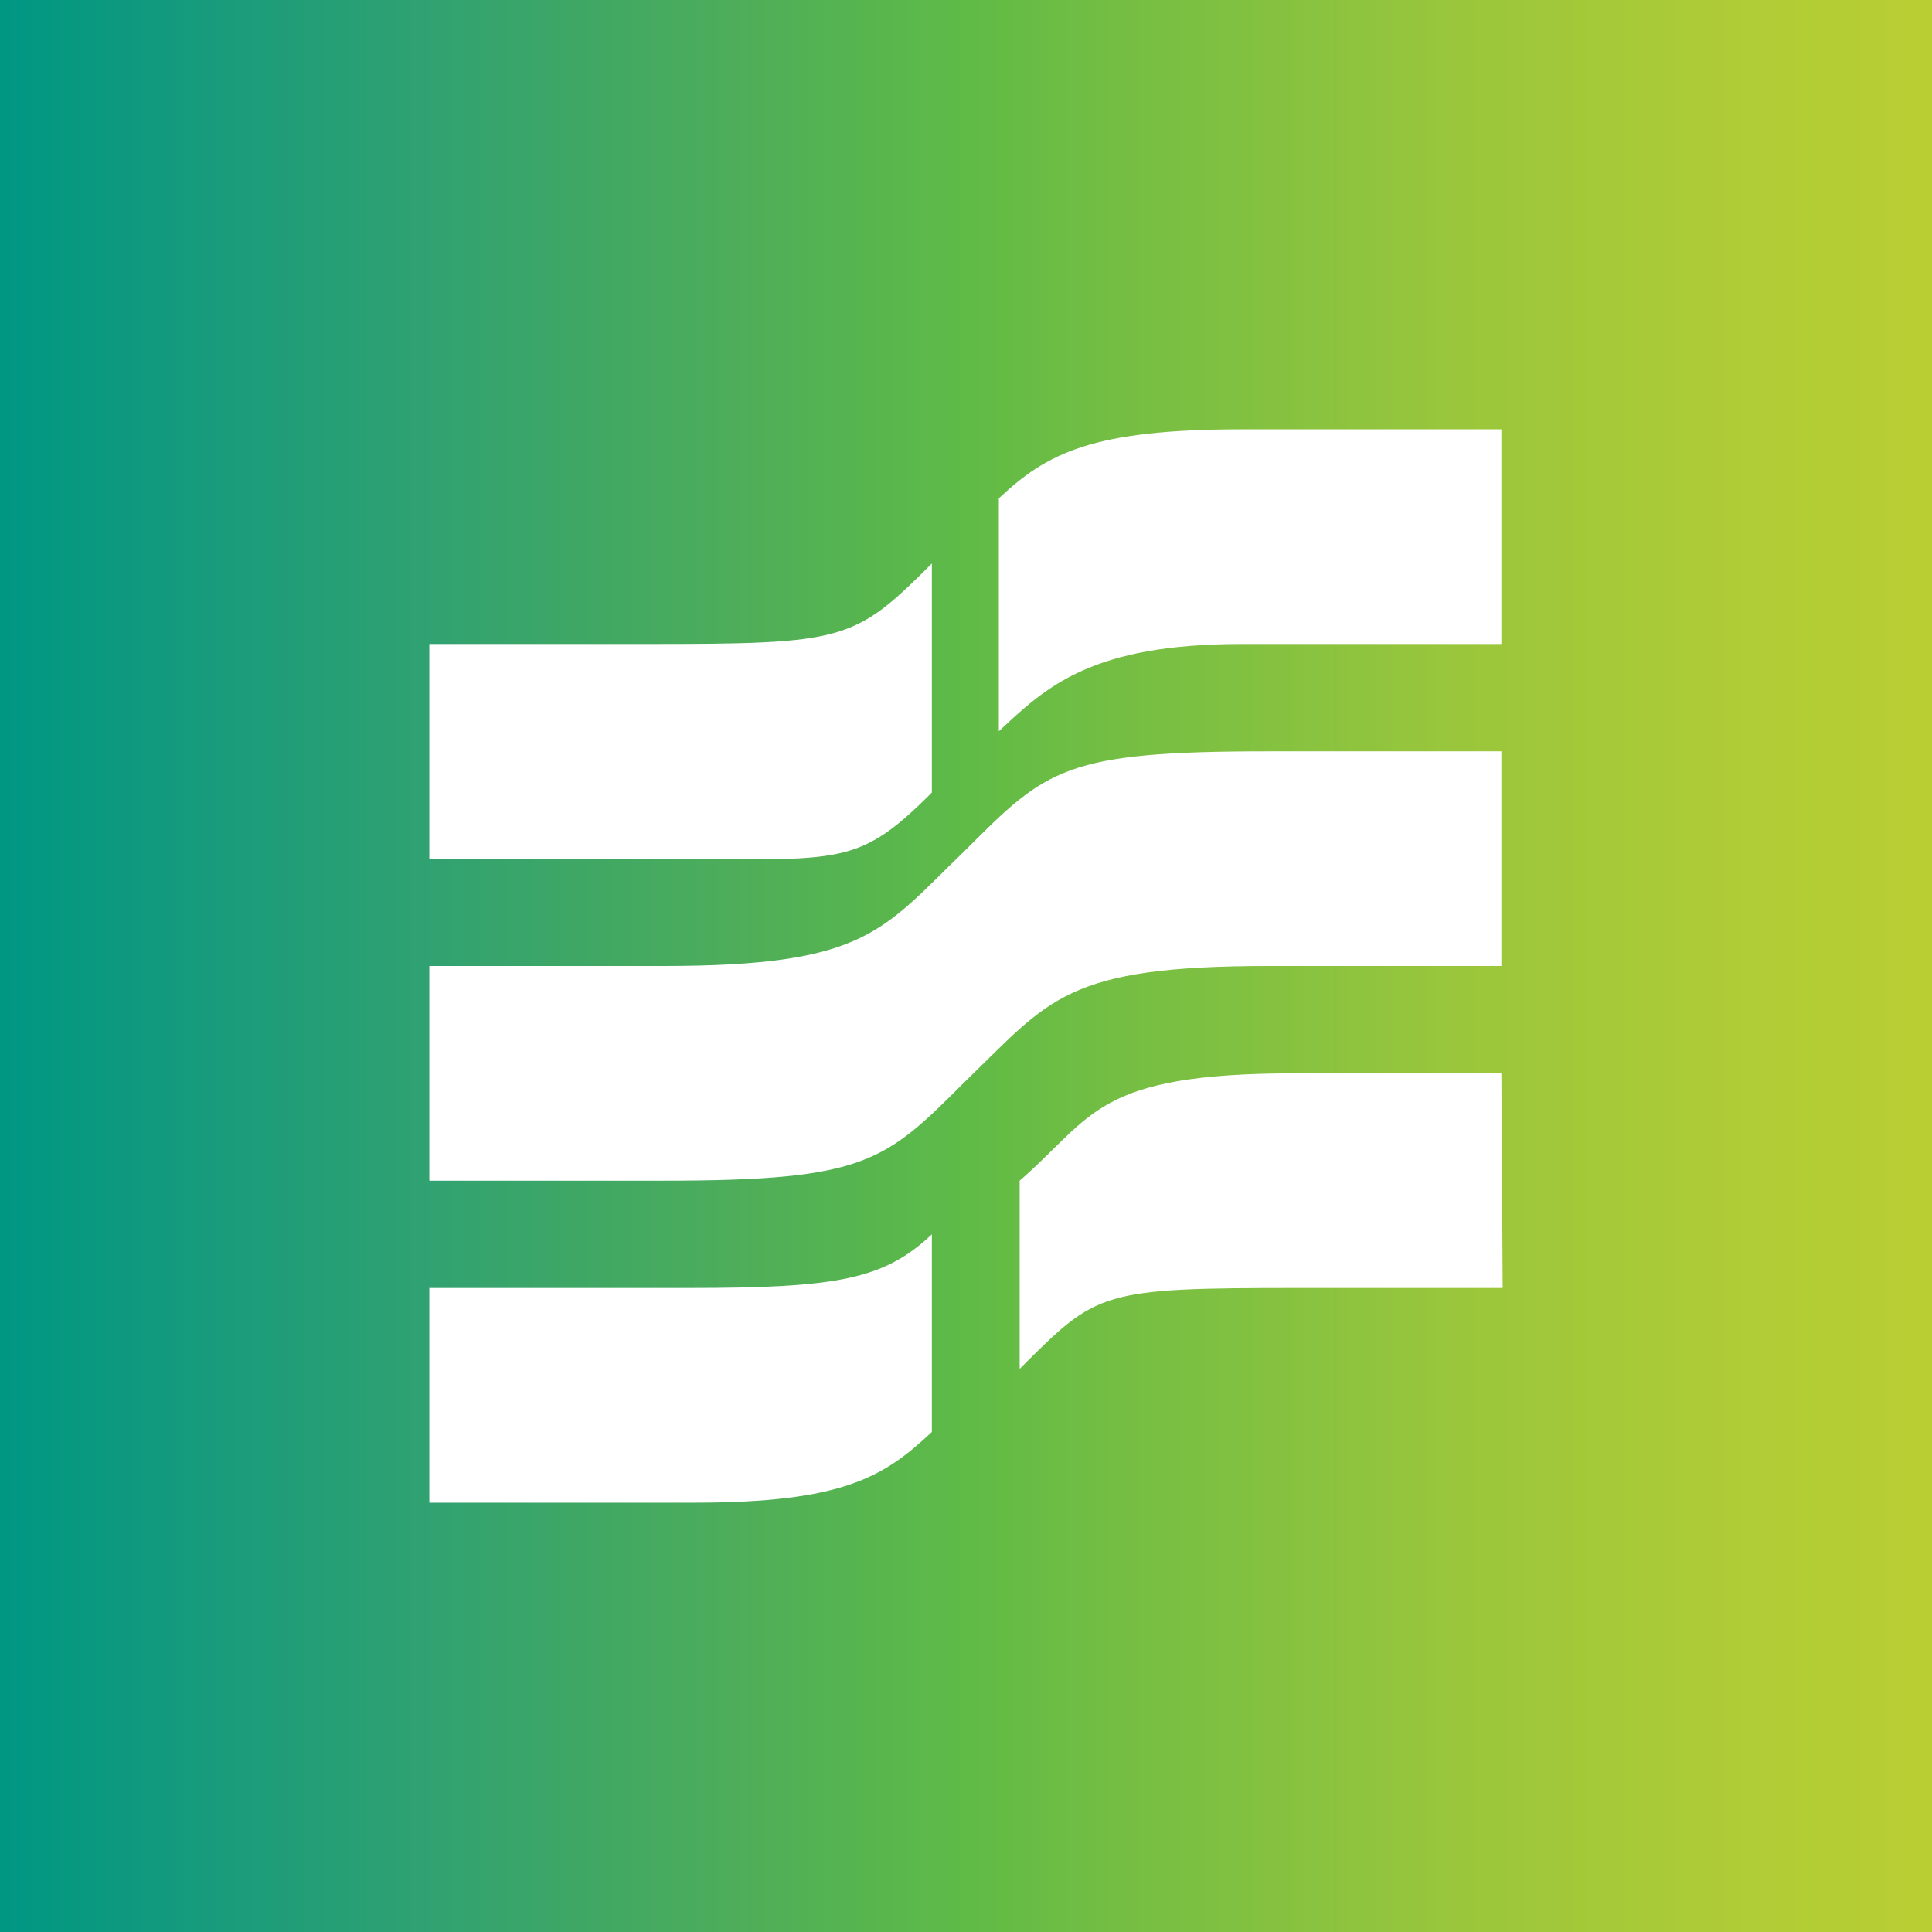
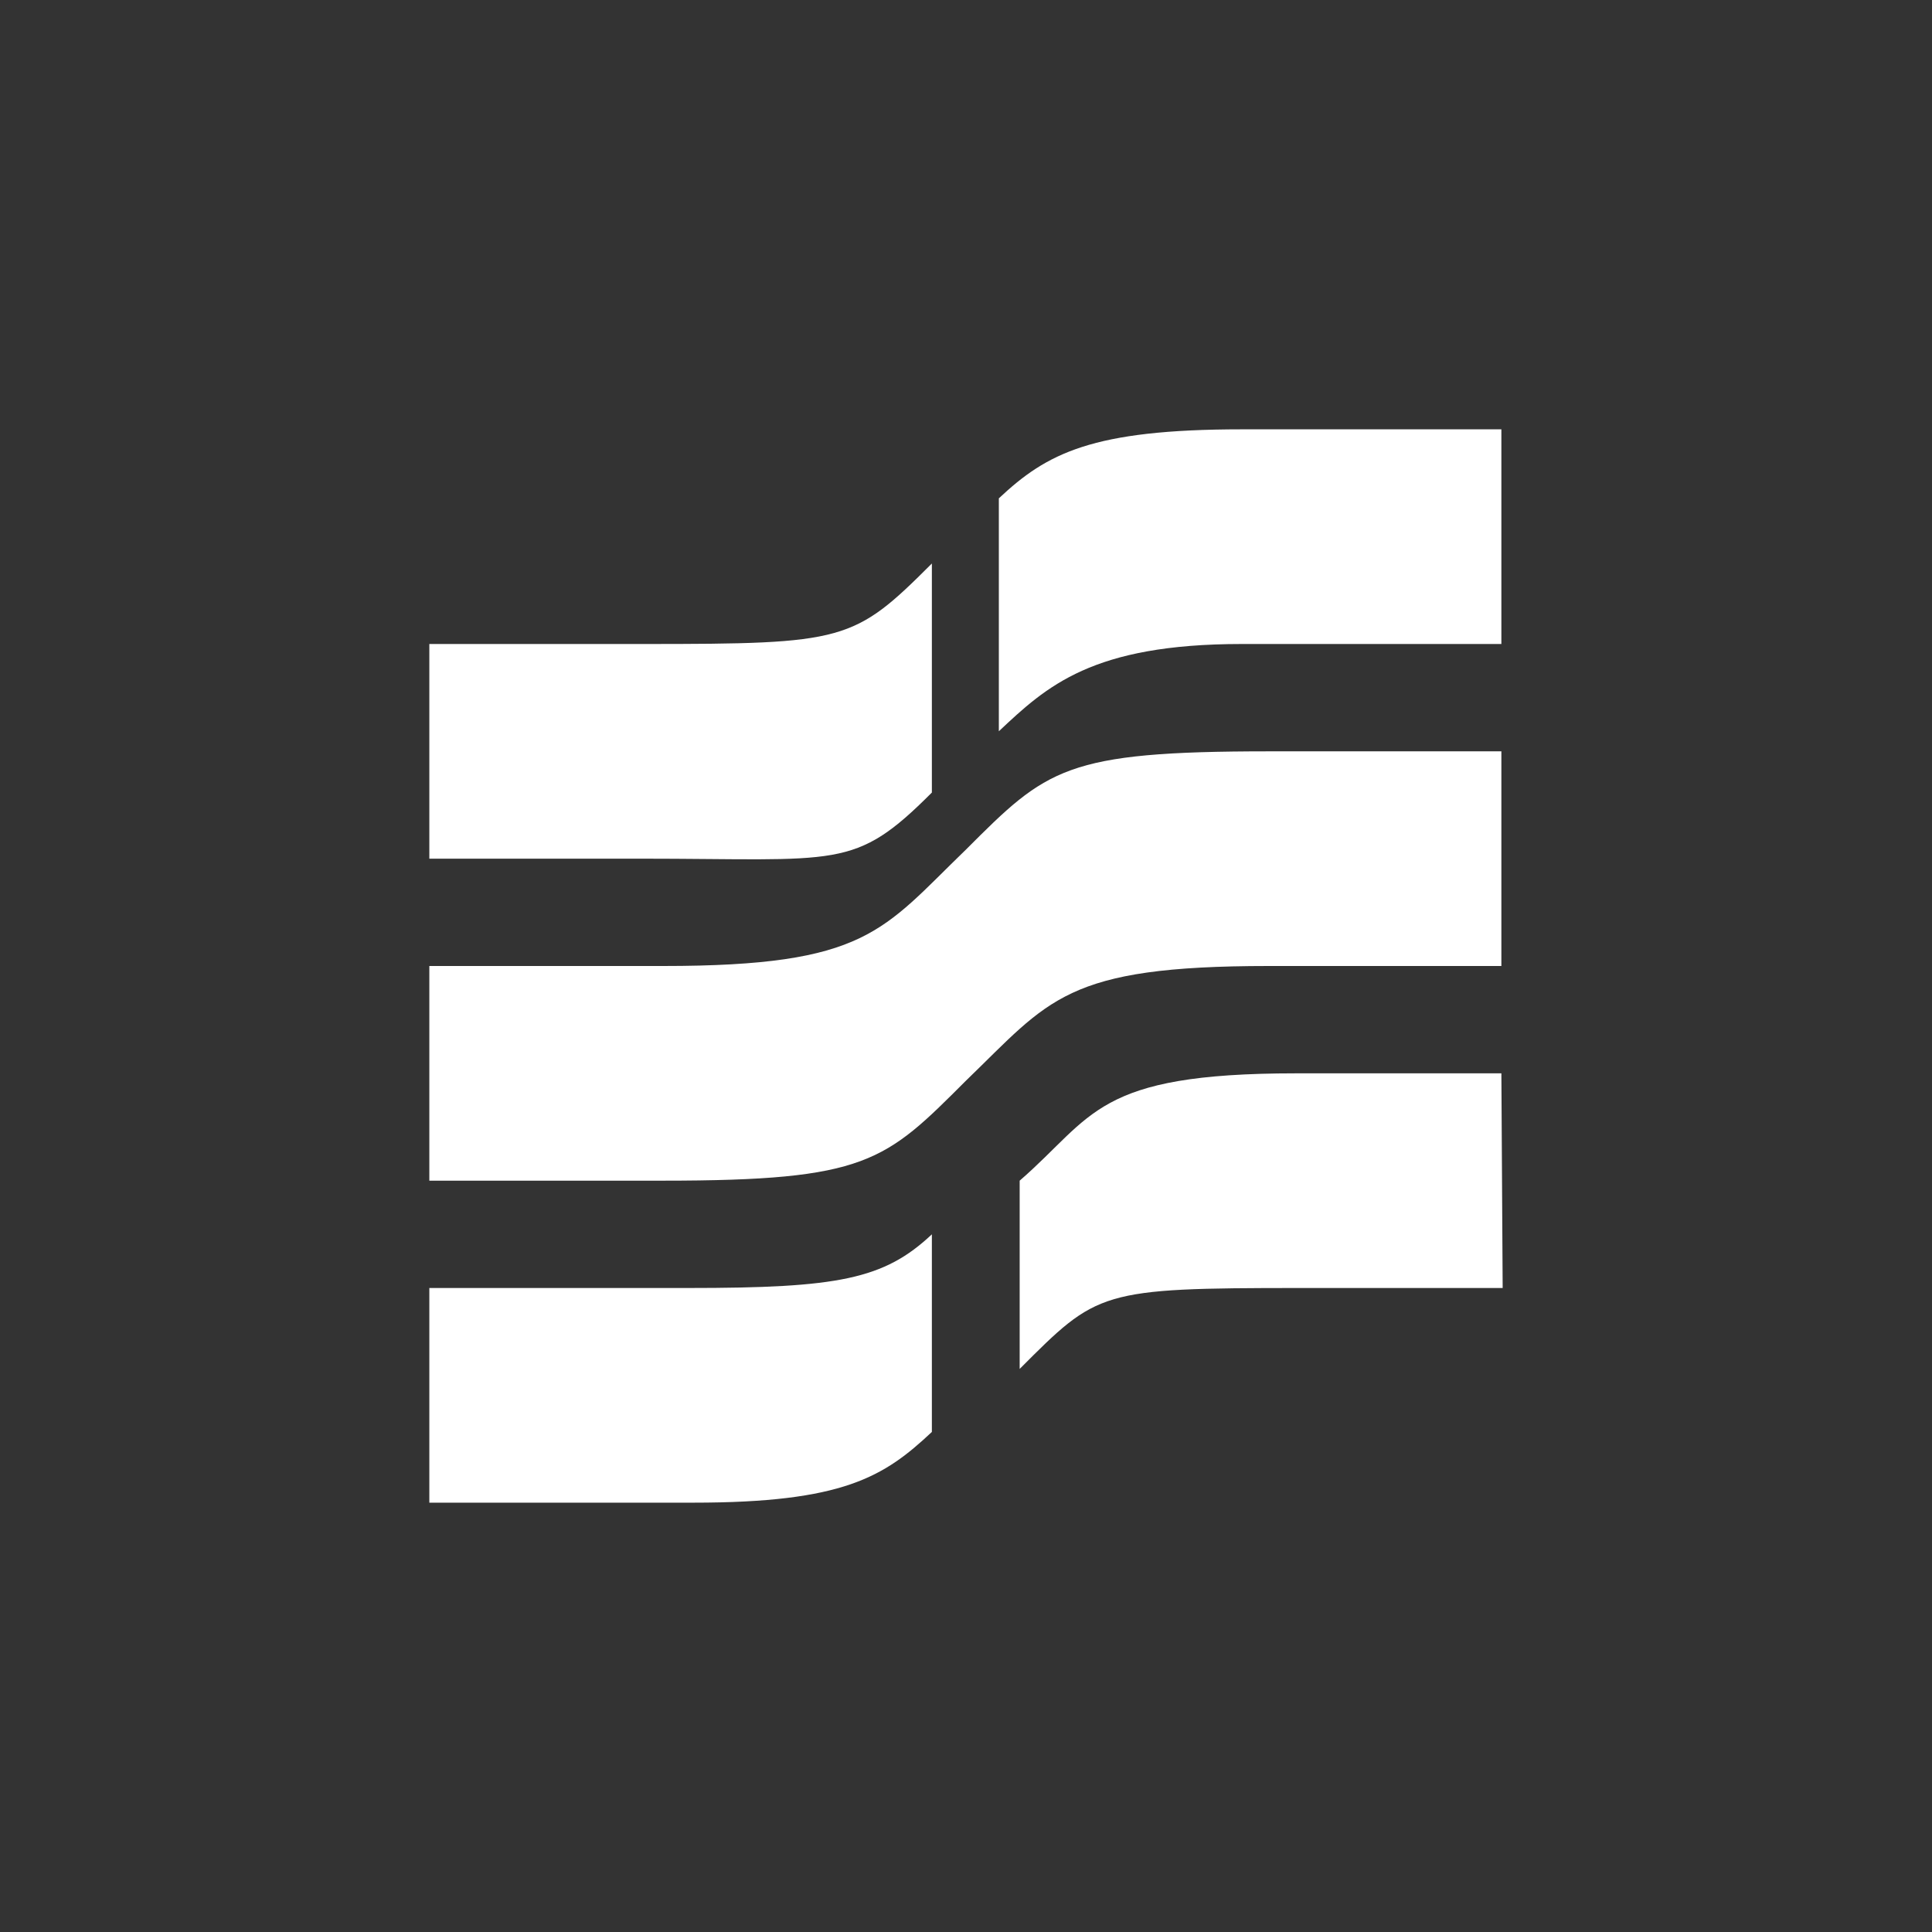
<svg xmlns="http://www.w3.org/2000/svg" width="18" height="18">
  <rect width="100%" height="100%" fill="#333333" stroke="none" />
-   <path fill="url(#a)" d="M0 0h18v18H0z" />
  <path fill="#fff" d="M13.988 9H11.82c-1.9 0-2.039.314-2.821 1.069-.754.754-.922.931-2.821.931H4V9h2.179C8.079 9 8.218 8.67 9 7.915 9.754 7.16 9.922 7 11.821 7h2.167zM8.682 5.25C7.955 5.977 7.872 6 6 6H4v2h1.956c1.871 0 2 .111 2.726-.616zM11.57 4c-1.396 0-1.817.223-2.264.643v2.17c.447-.42.868-.813 2.264-.813h2.418V4zm-2.888 7.5c-.447.42-.874.5-2.27.5H4v2h2.459c1.396 0 1.776-.239 2.223-.659zm3.39-1.5c-1.871 0-1.88.4-2.572 1v1.754c.726-.727.744-.754 2.615-.754H14l-.012-2h-1.915z" />
  <defs>
    <linearGradient id="a" x1=".051" x2="17.991" y1="8.986" y2="8.986" gradientUnits="userSpaceOnUse">
      <stop stop-color="#009782" />
      <stop offset=".081" stop-color="#129A7E" />
      <stop offset=".212" stop-color="#2FA172" />
      <stop offset=".377" stop-color="#4DAD5A" />
      <stop offset=".5" stop-color="#5FBB46" />
      <stop offset=".556" stop-color="#6FBD44" />
      <stop offset=".75" stop-color="#99C63C" />
      <stop offset=".905" stop-color="#B0CC36" />
      <stop offset="1" stop-color="#B9CE33" />
    </linearGradient>
  </defs>
</svg>